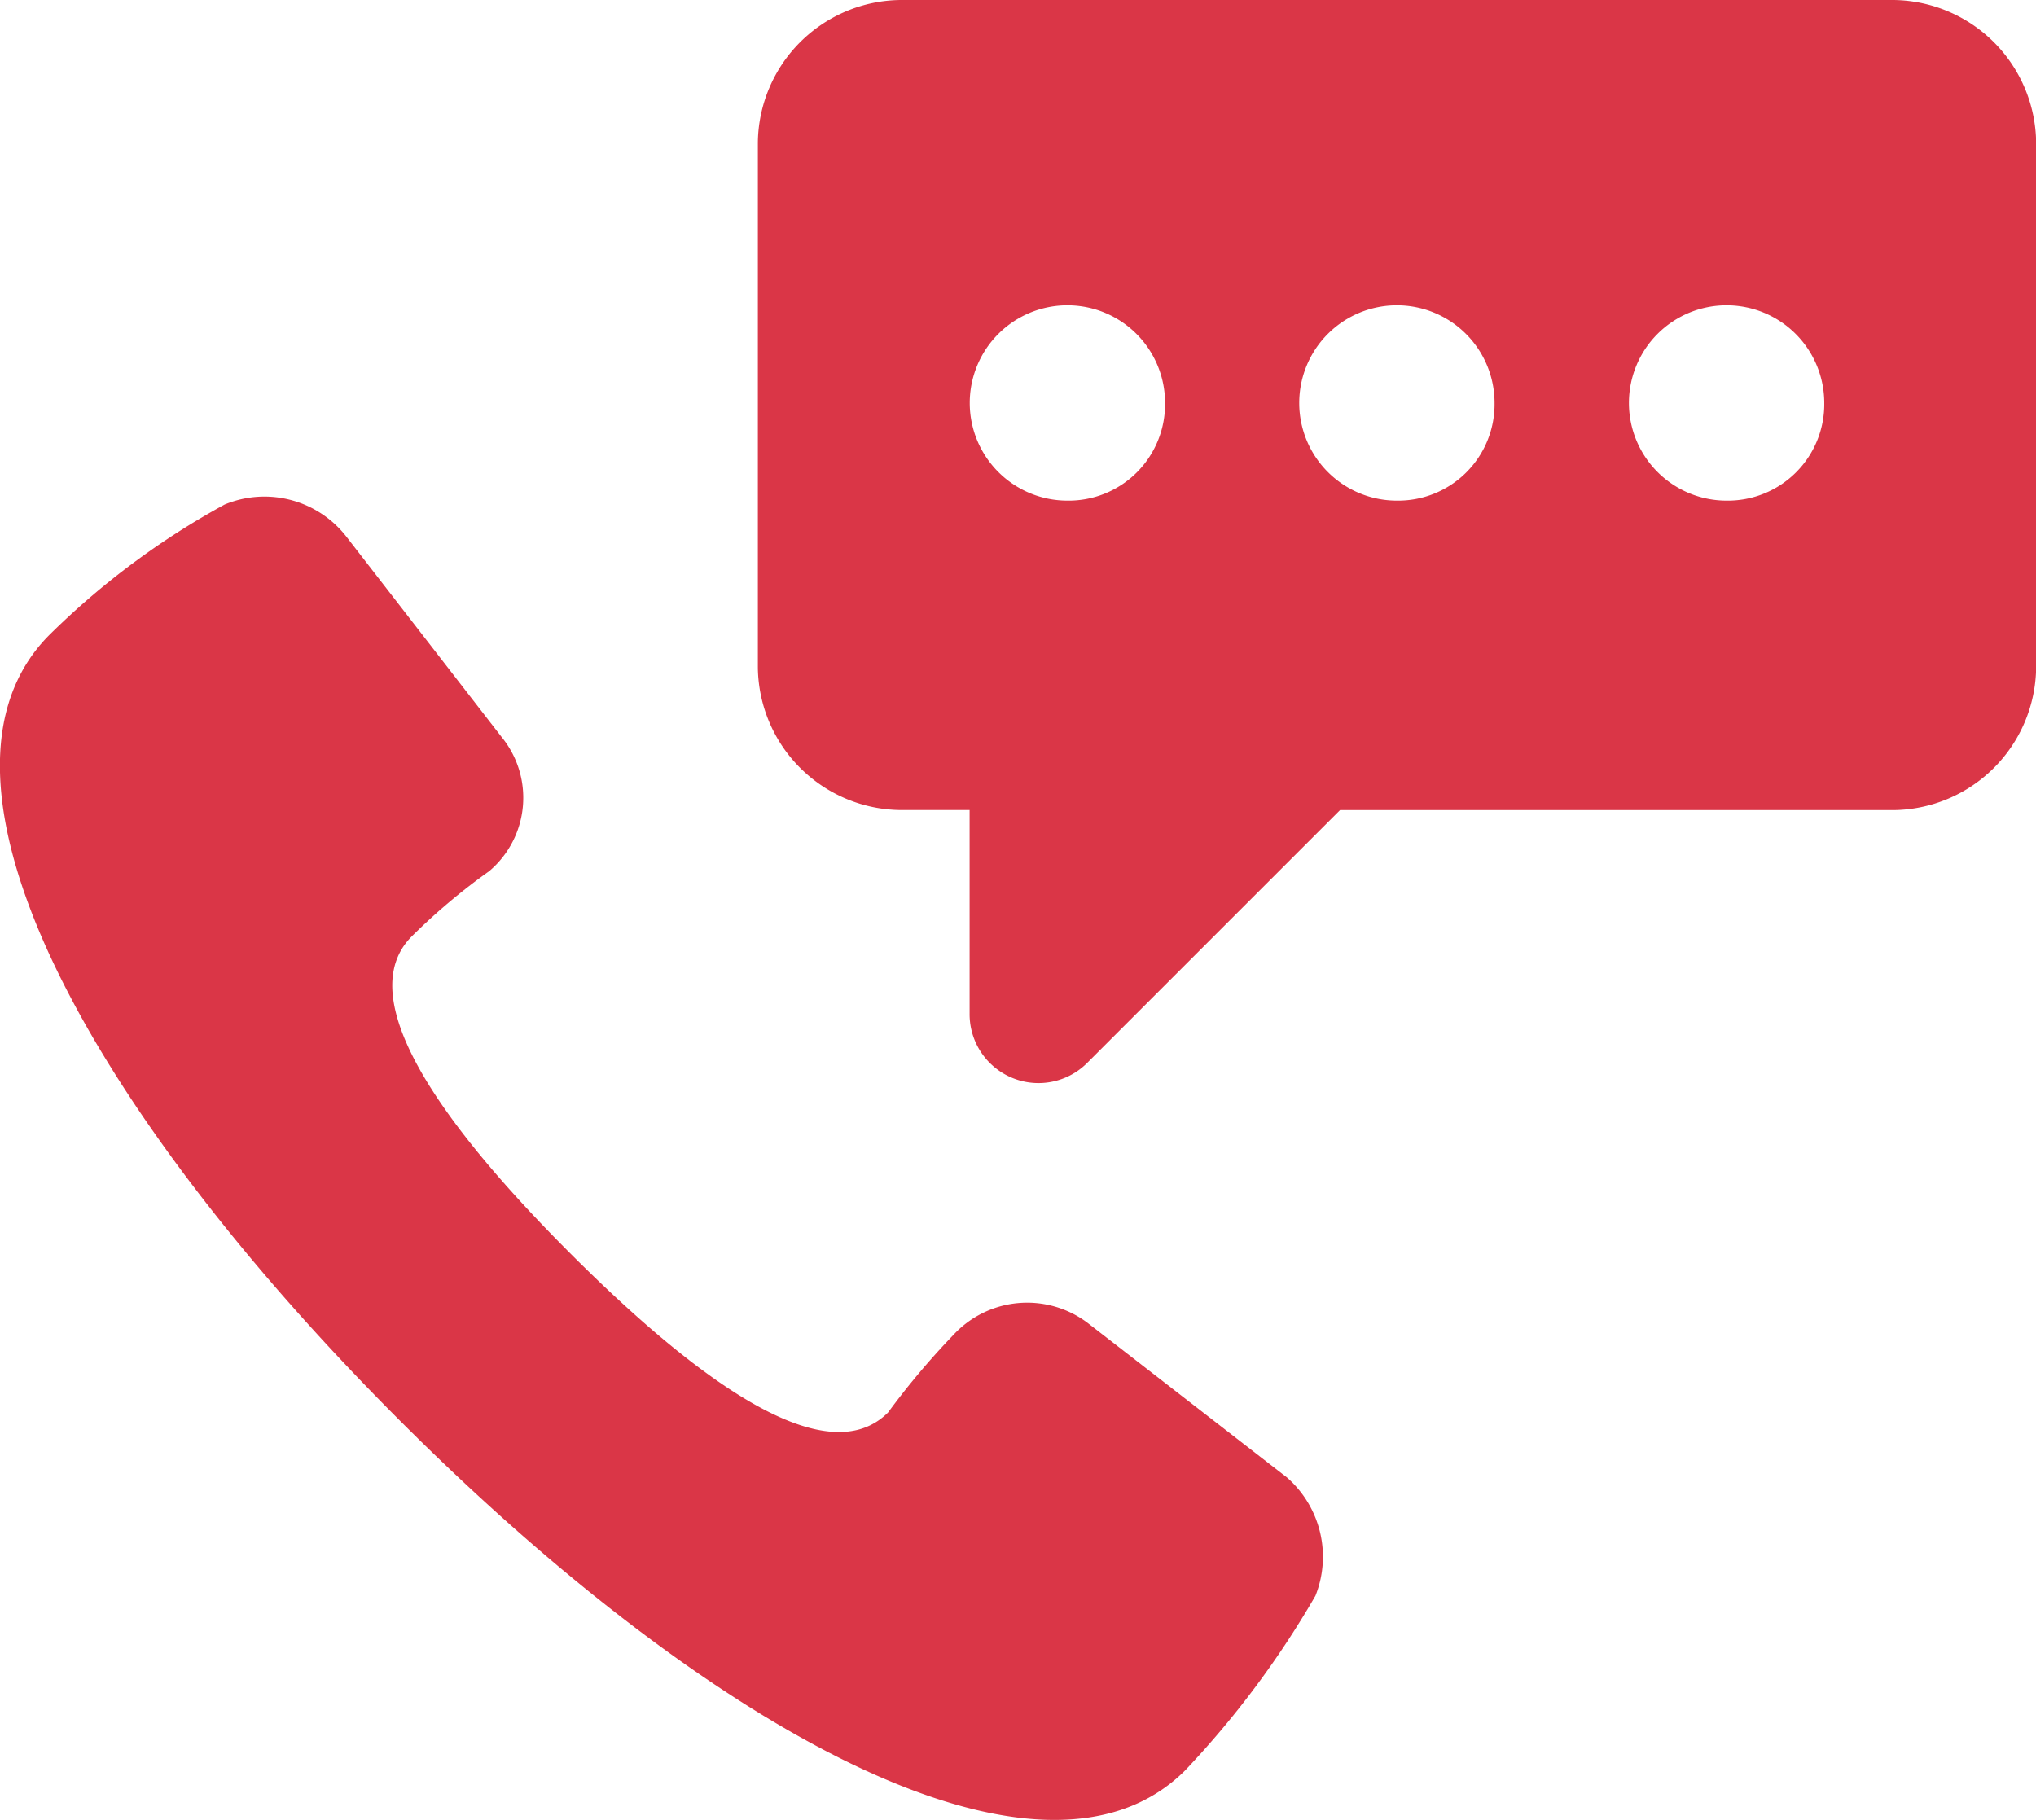
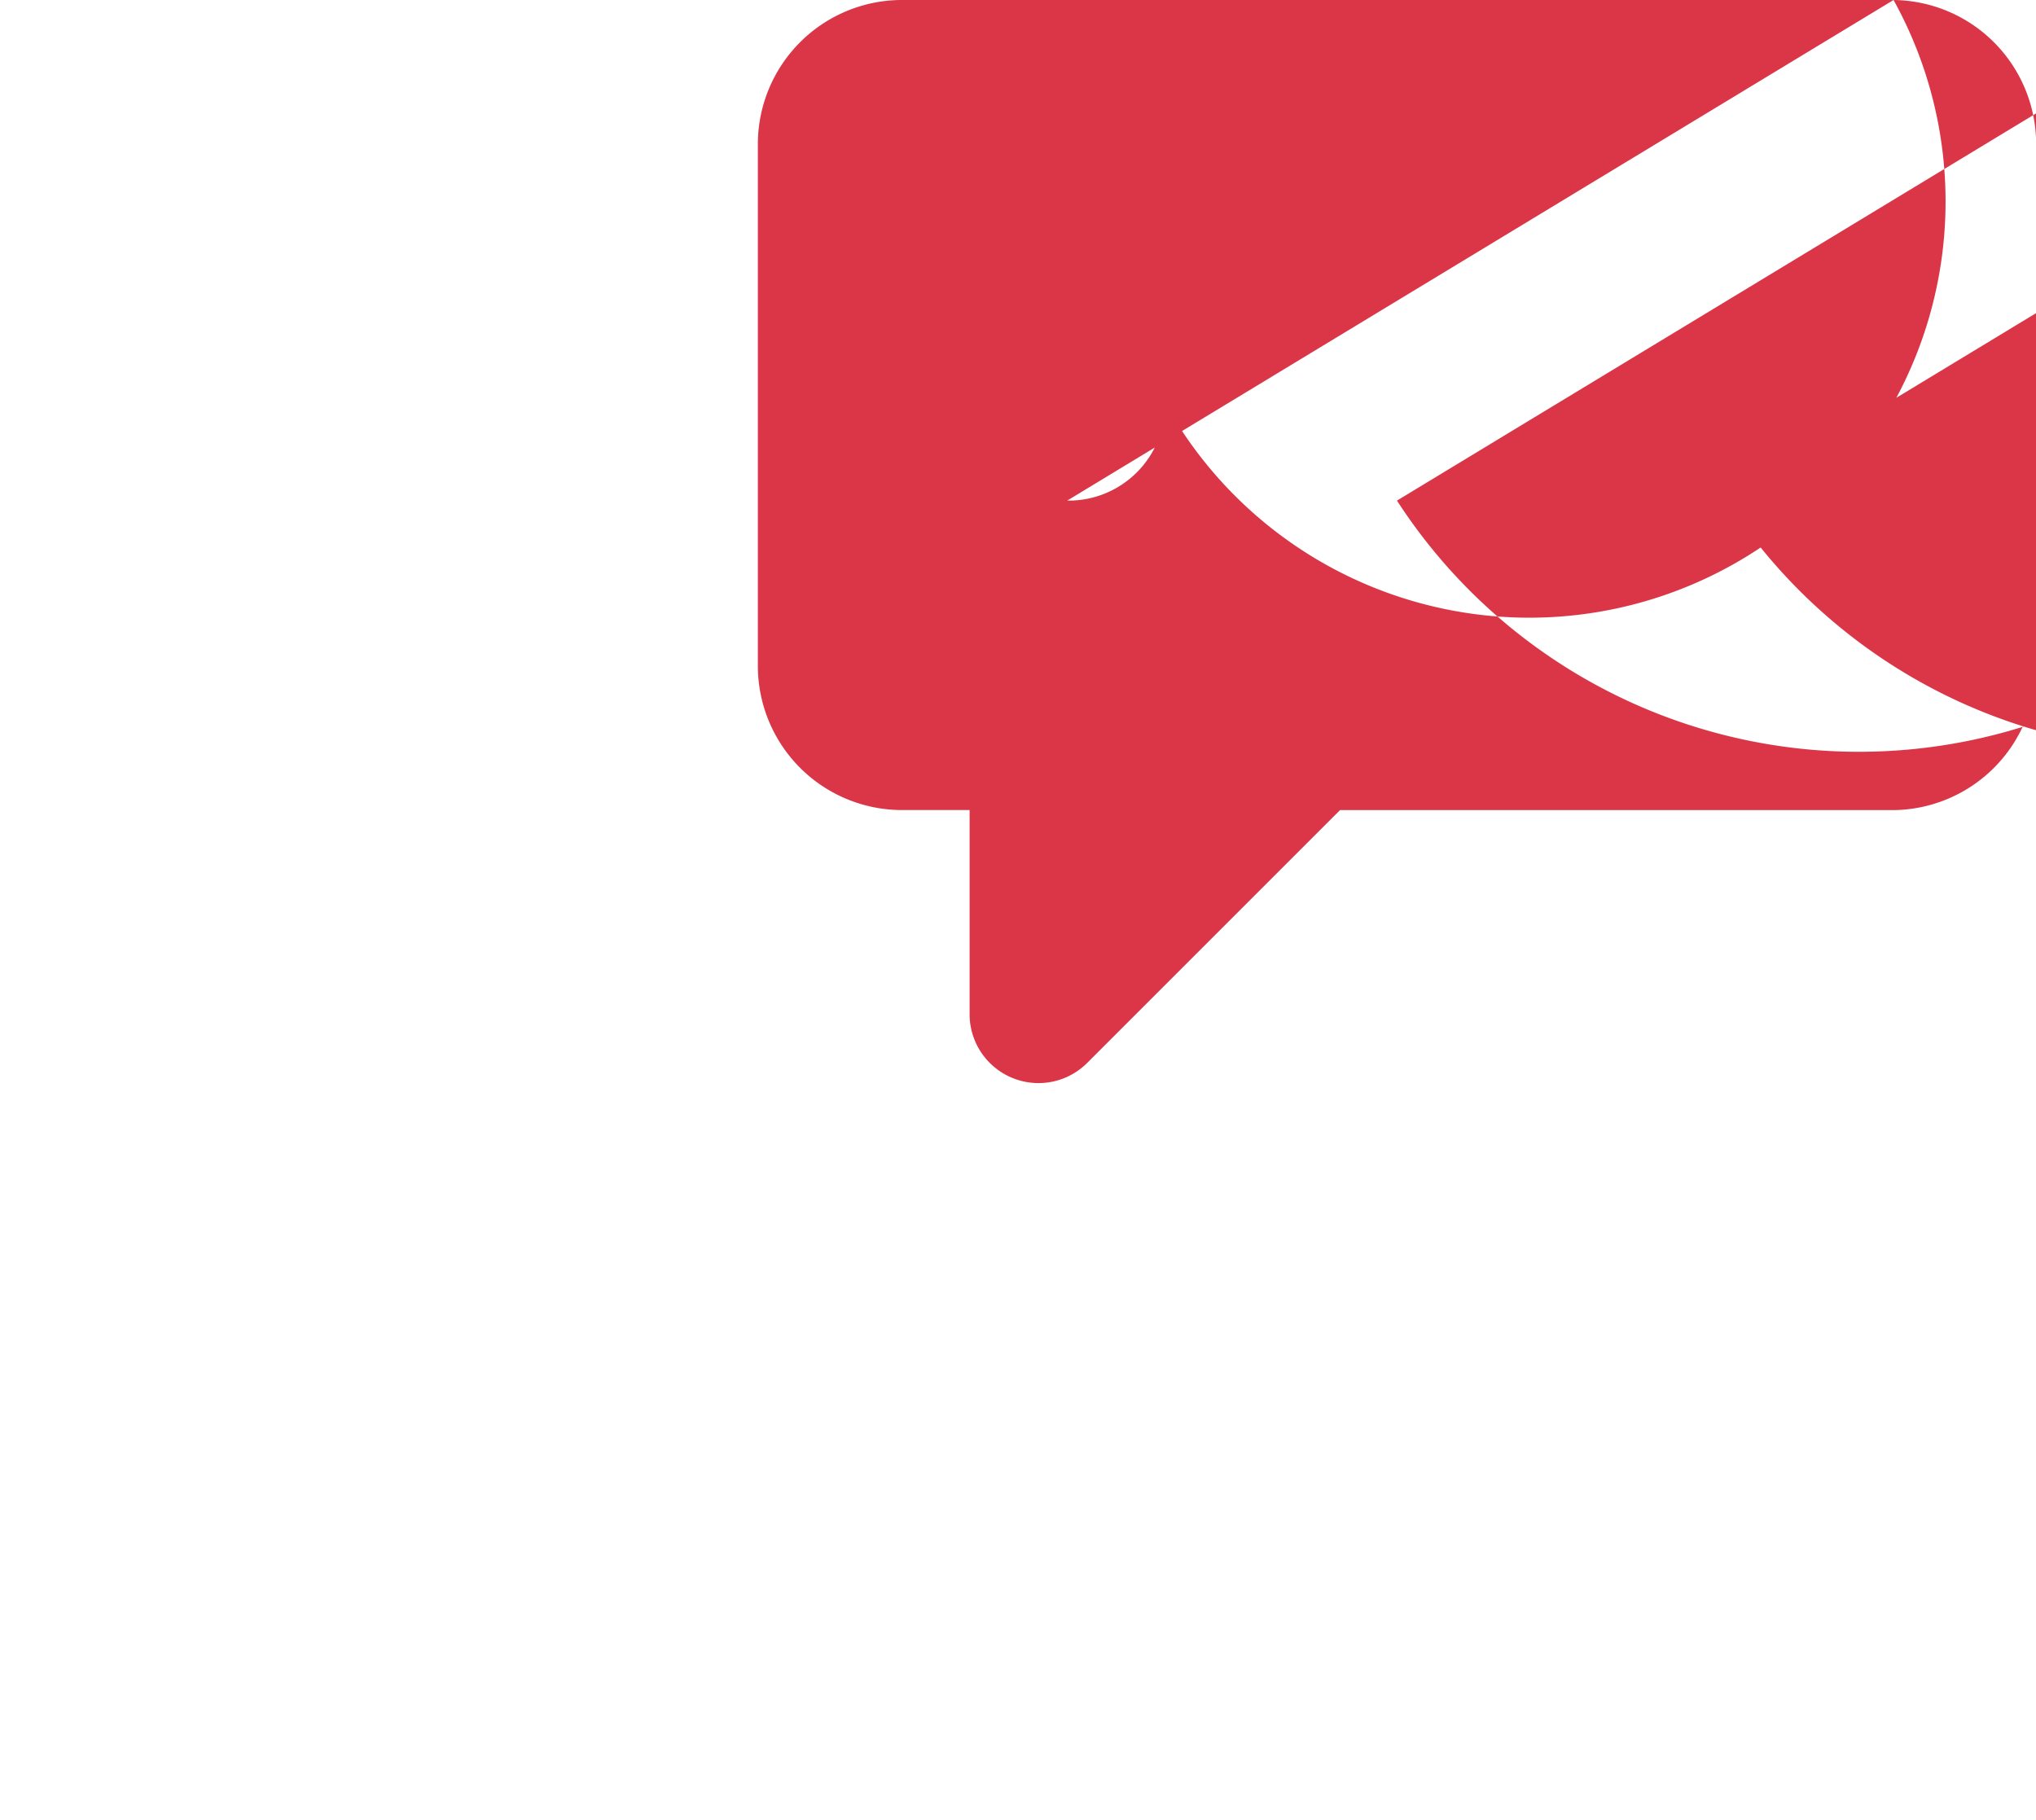
<svg xmlns="http://www.w3.org/2000/svg" width="30" height="26.822" viewBox="0 0 30 26.822">
  <g id="Group_6015" data-name="Group 6015" transform="translate(-1505.886 -1496.835)">
-     <path id="Path_3598" data-name="Path 3598" d="M82.834,21.8H68.2a2.125,2.125,0,0,0-2.1,2.1v7.737a2.125,2.125,0,0,0,2.1,2.1h1.02v3a1.015,1.015,0,0,0,1.739.72l3.719-3.719h8.157a2.125,2.125,0,0,0,2.1-2.1V23.9A2.125,2.125,0,0,0,82.834,21.8ZM70.658,29.177A1.439,1.439,0,1,1,72.1,27.738,1.421,1.421,0,0,1,70.658,29.177Zm4.858,0a1.439,1.439,0,1,1,1.439-1.439A1.421,1.421,0,0,1,75.517,29.177Zm4.858,0a1.439,1.439,0,1,1,1.439-1.439A1.421,1.421,0,0,1,80.375,29.177Z" transform="translate(1450.953 1475.035)" fill="#da3647" />
-     <path id="Path_3599" data-name="Path 3599" d="M66.446,48.458l-2.939-2.279a1.481,1.481,0,0,0-1.979.18,11.3,11.3,0,0,0-.96,1.14c-.9.9-2.759-.42-4.678-2.339s-3.239-3.779-2.339-4.678a9.153,9.153,0,0,1,1.14-.96,1.416,1.416,0,0,0,.18-1.979L52.591,34.6a1.529,1.529,0,0,0-1.8-.48,11.531,11.531,0,0,0-2.579,1.919c-2.1,2.1.54,6.958,5.158,11.576s9.476,7.257,11.576,5.158A13.706,13.706,0,0,0,66.865,50.2,1.553,1.553,0,0,0,66.446,48.458Z" transform="translate(1458.404 1470.15)" fill="#da3647" />
+     <path id="Path_3598" data-name="Path 3598" d="M82.834,21.8H68.2a2.125,2.125,0,0,0-2.1,2.1v7.737a2.125,2.125,0,0,0,2.1,2.1h1.02v3a1.015,1.015,0,0,0,1.739.72l3.719-3.719h8.157a2.125,2.125,0,0,0,2.1-2.1V23.9A2.125,2.125,0,0,0,82.834,21.8ZA1.439,1.439,0,1,1,72.1,27.738,1.421,1.421,0,0,1,70.658,29.177Zm4.858,0a1.439,1.439,0,1,1,1.439-1.439A1.421,1.421,0,0,1,75.517,29.177Zm4.858,0a1.439,1.439,0,1,1,1.439-1.439A1.421,1.421,0,0,1,80.375,29.177Z" transform="translate(1450.953 1475.035)" fill="#da3647" />
  </g>
</svg>